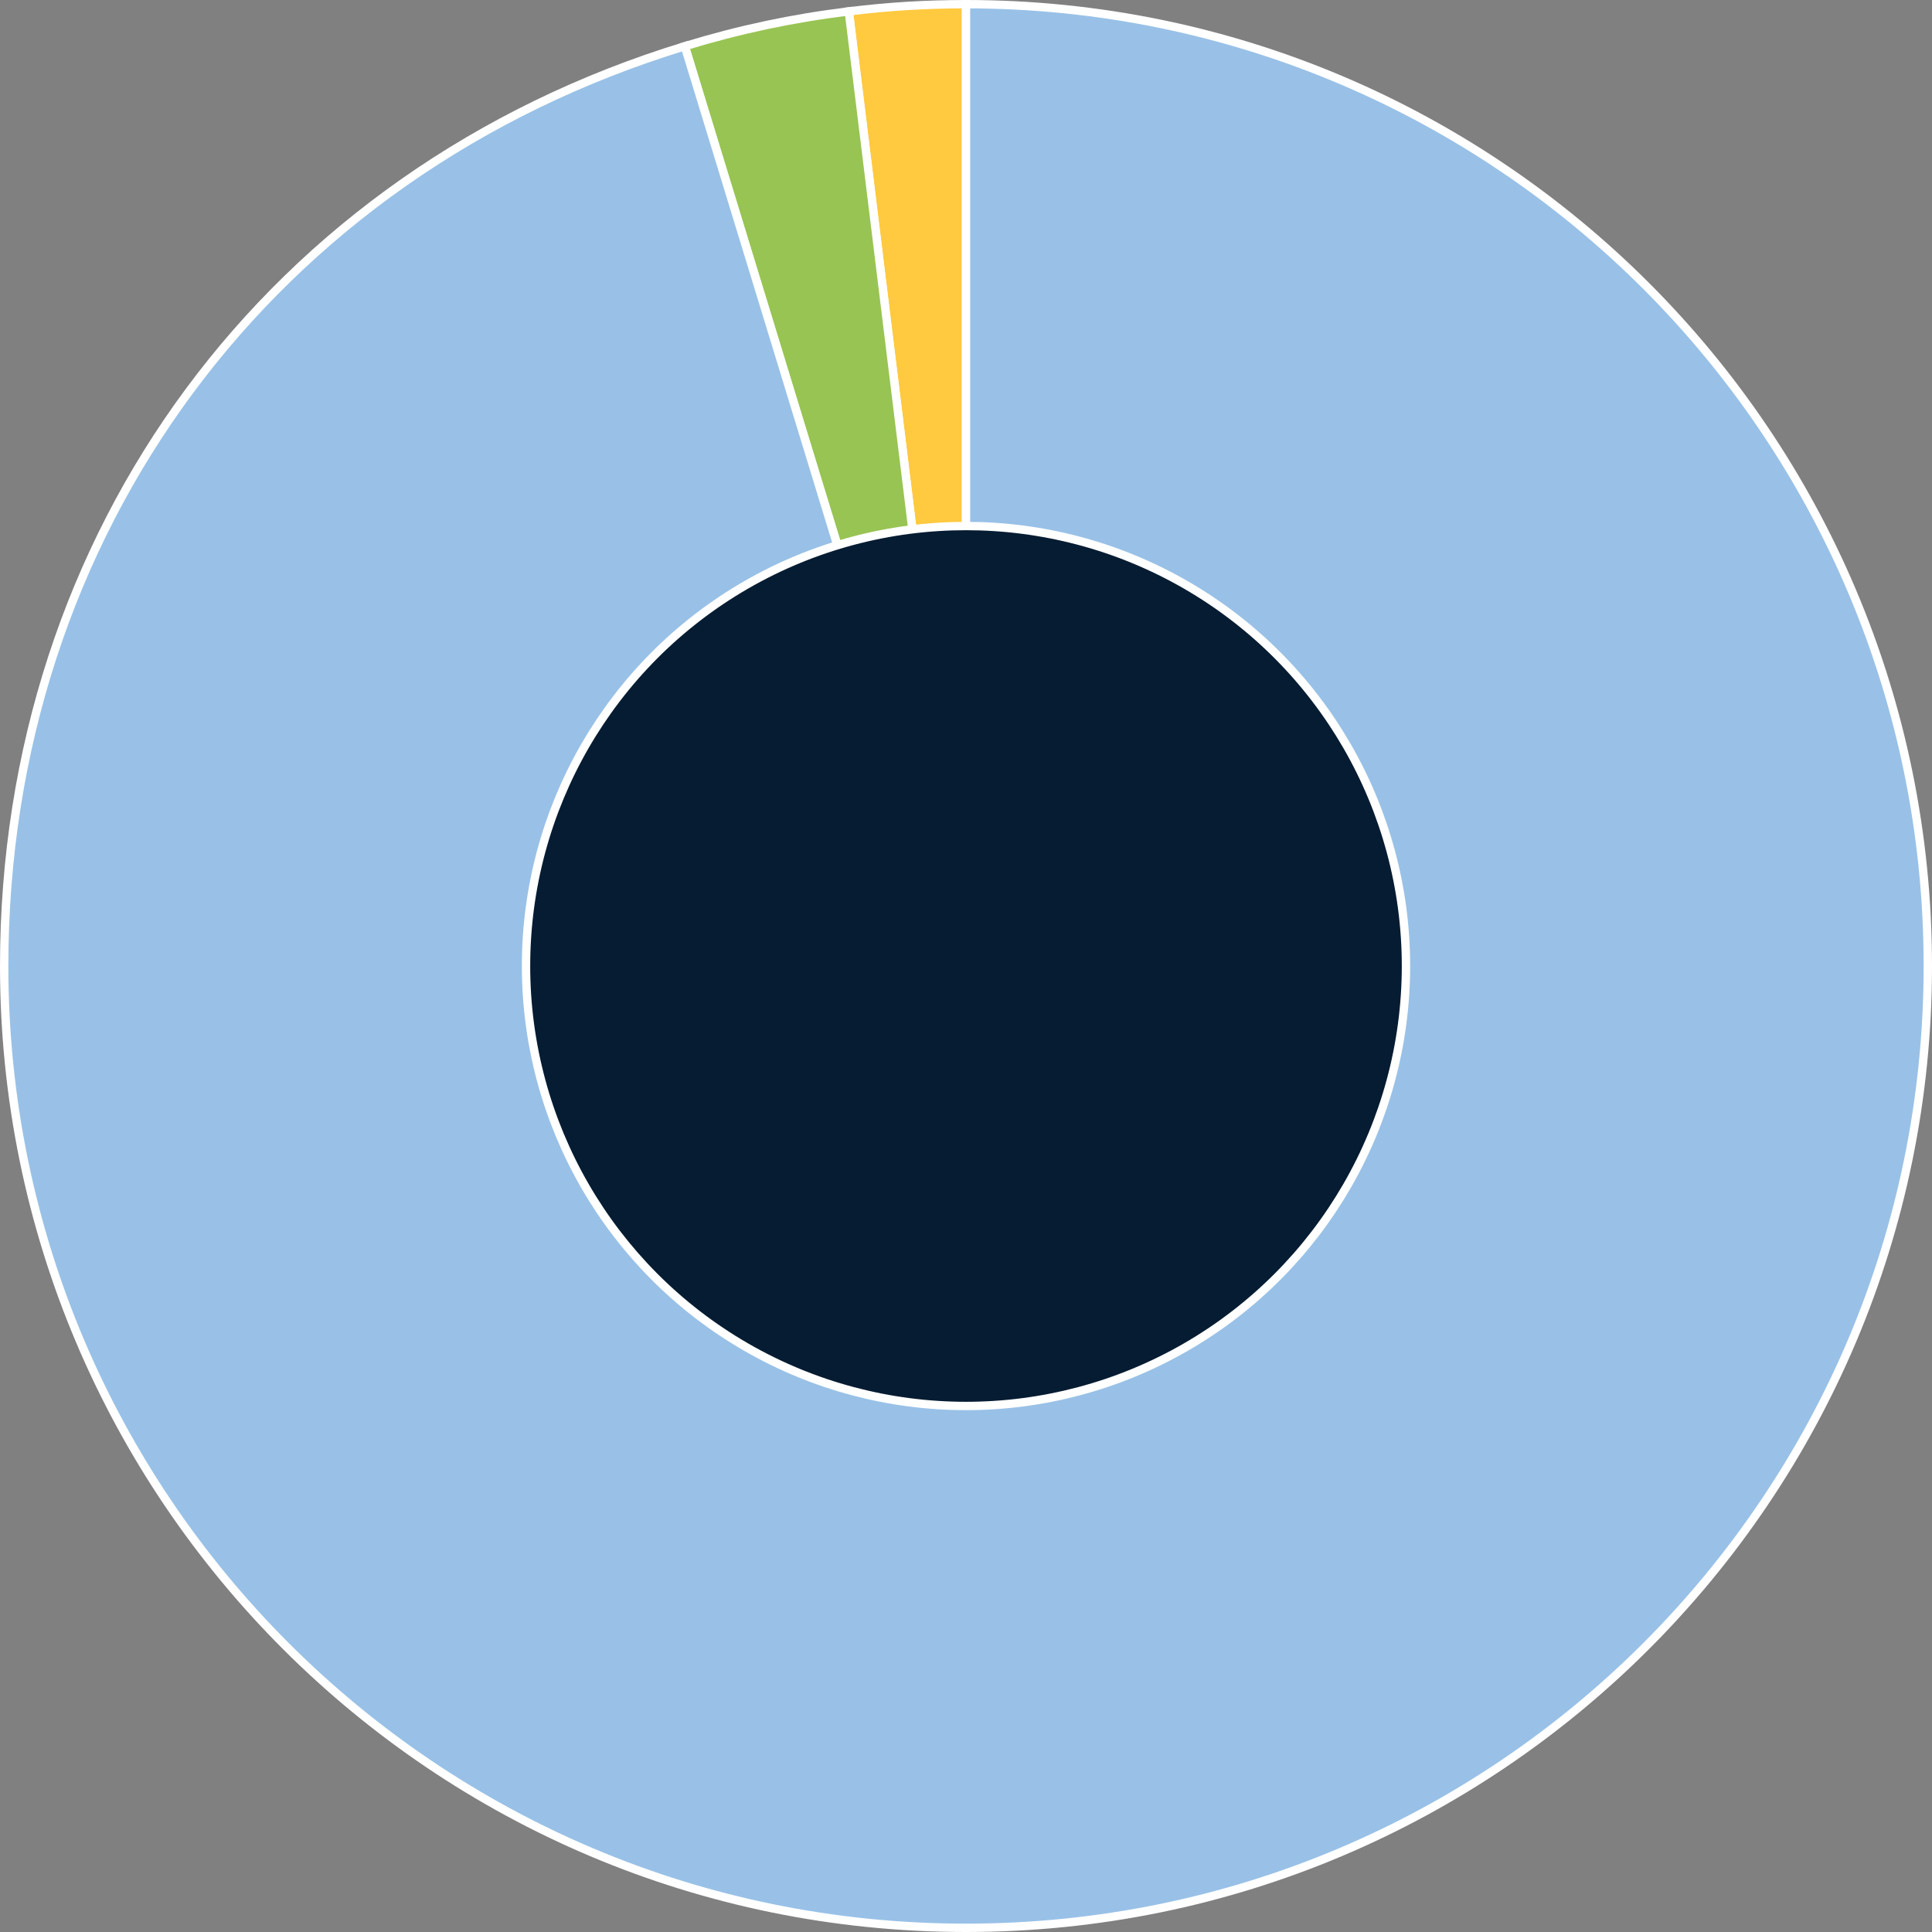
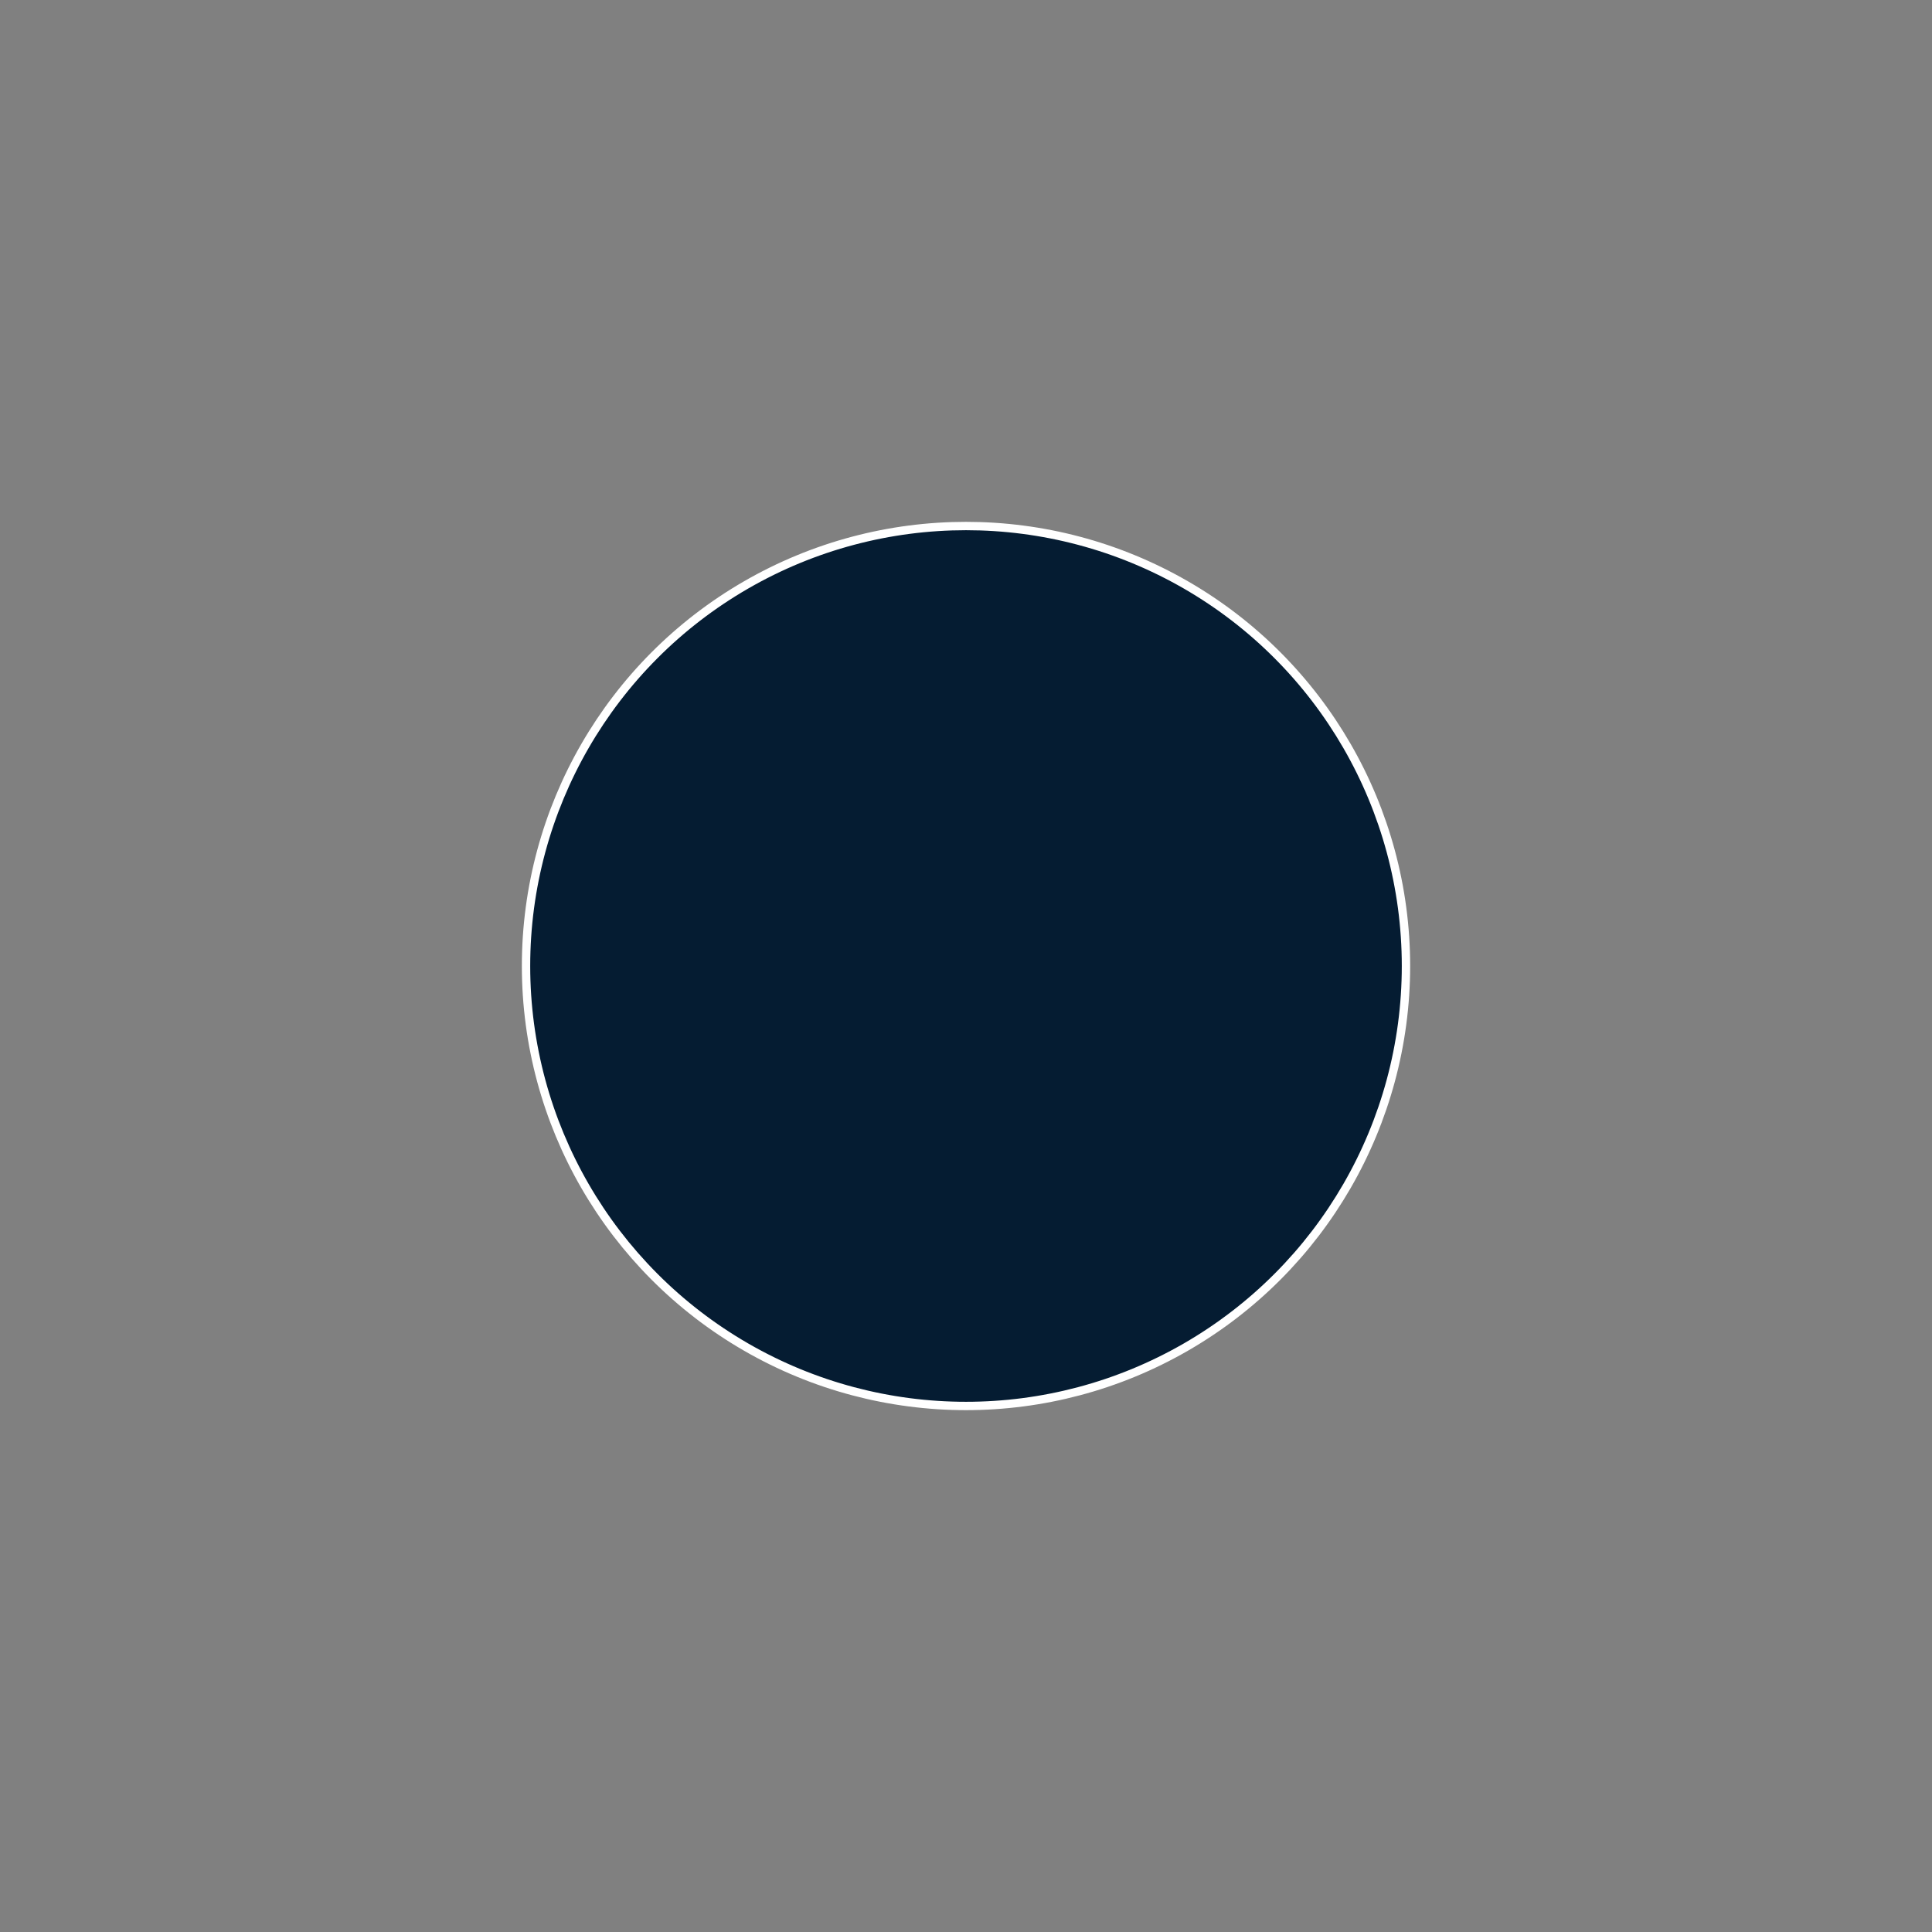
<svg xmlns="http://www.w3.org/2000/svg" id="Layer_2" data-name="Layer 2" viewBox="0 0 1156.42 1156.42">
  <rect x="0" y="0" width="1156.42" height="1156.42" fill="#808080" stroke="none" />
  <defs>
    <style>
      .cls-1 {
        fill: #98c453;
      }

      .cls-1, .cls-2, .cls-3, .cls-4 {
        stroke: #fff;
        stroke-miterlimit: 10;
        stroke-width: 5px;
      }

      .cls-2 {
        fill: #99c1e7;
      }

      .cls-3 {
        fill: #ffc940;
      }

      .cls-4 {
        fill: #051c32;
      }
    </style>
  </defs>
  <g id="Layer_1-2" data-name="Layer 1">
    <g>
-       <path class="cls-3" d="M578.21,578.21L508.05,6.79c23.67-2.91,46.31-4.29,70.16-4.29v575.71Z" />
-       <path class="cls-1" d="M578.21,578.21L409.89,27.66c32.53-9.95,64.39-16.72,98.16-20.86l70.16,571.42Z" />
-       <path class="cls-2" d="M578.21,578.21V2.5c317.95,0,575.71,257.75,575.71,575.71s-257.75,575.71-575.71,575.71S2.5,896.16,2.5,578.21C2.5,319.07,162.08,103.42,409.89,27.66l168.32,550.55Z" />
      <circle class="cls-4" cx="578.21" cy="578.21" r="263.35" />
    </g>
  </g>
</svg>